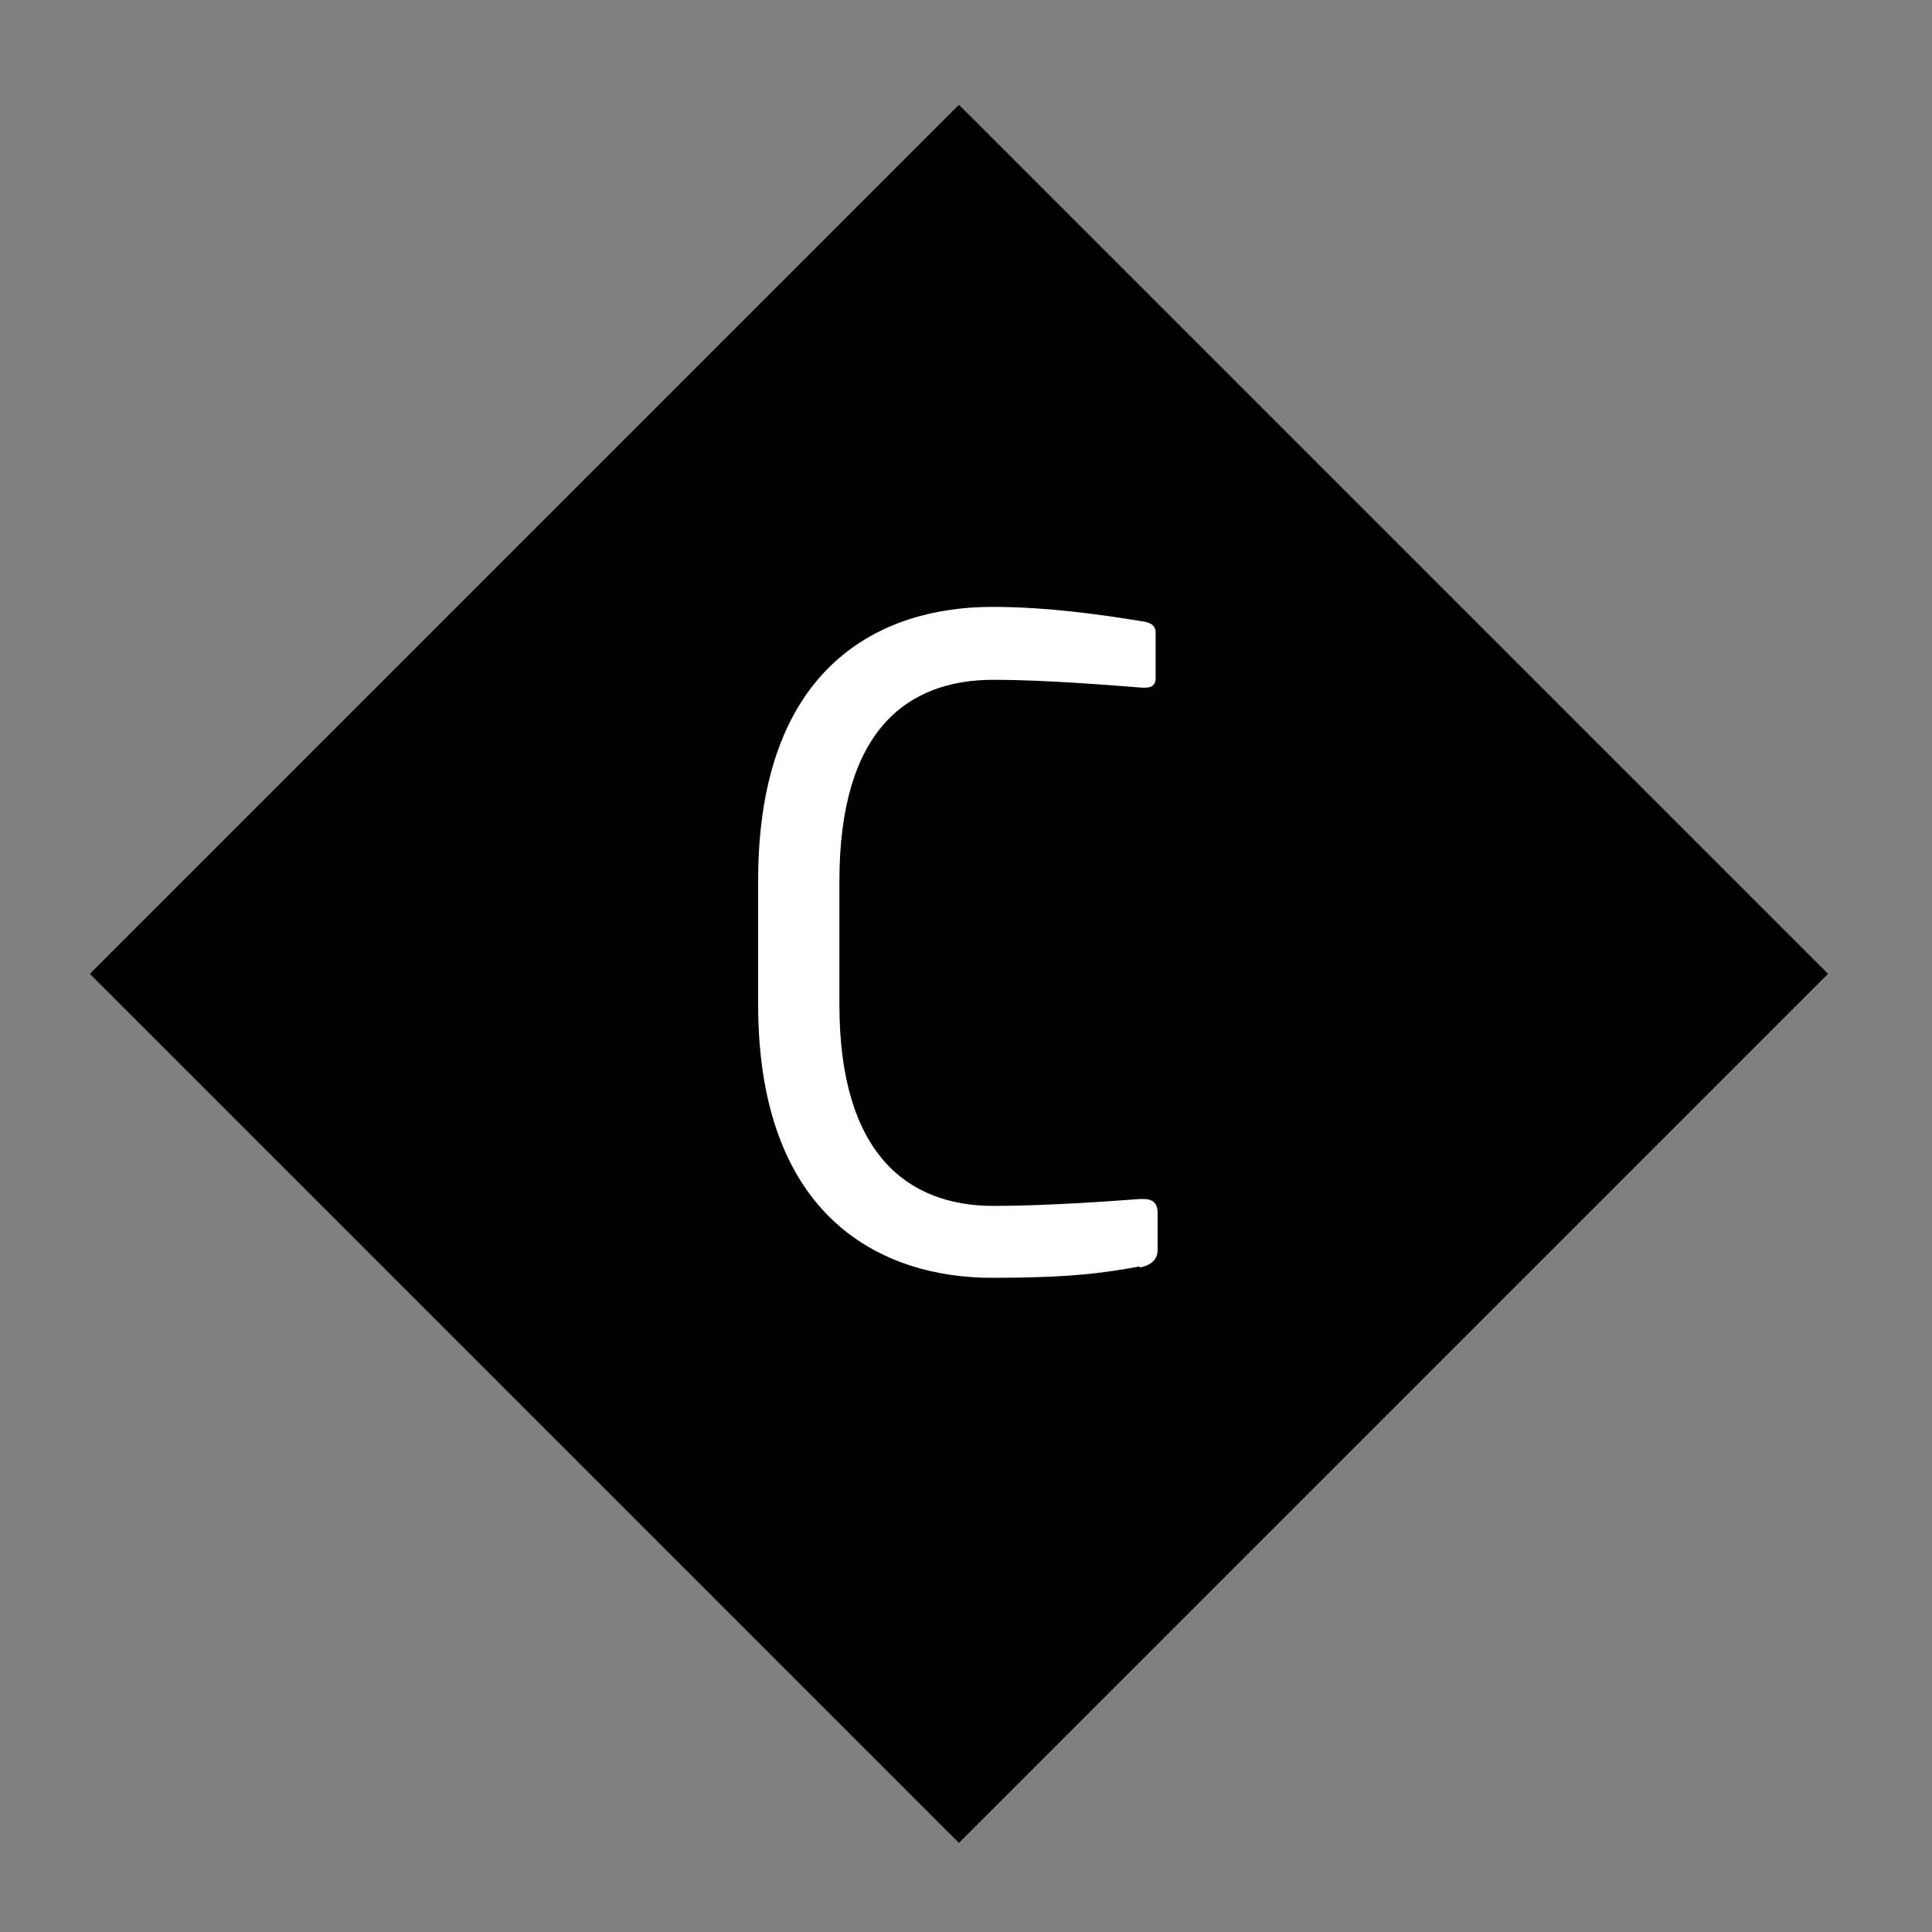
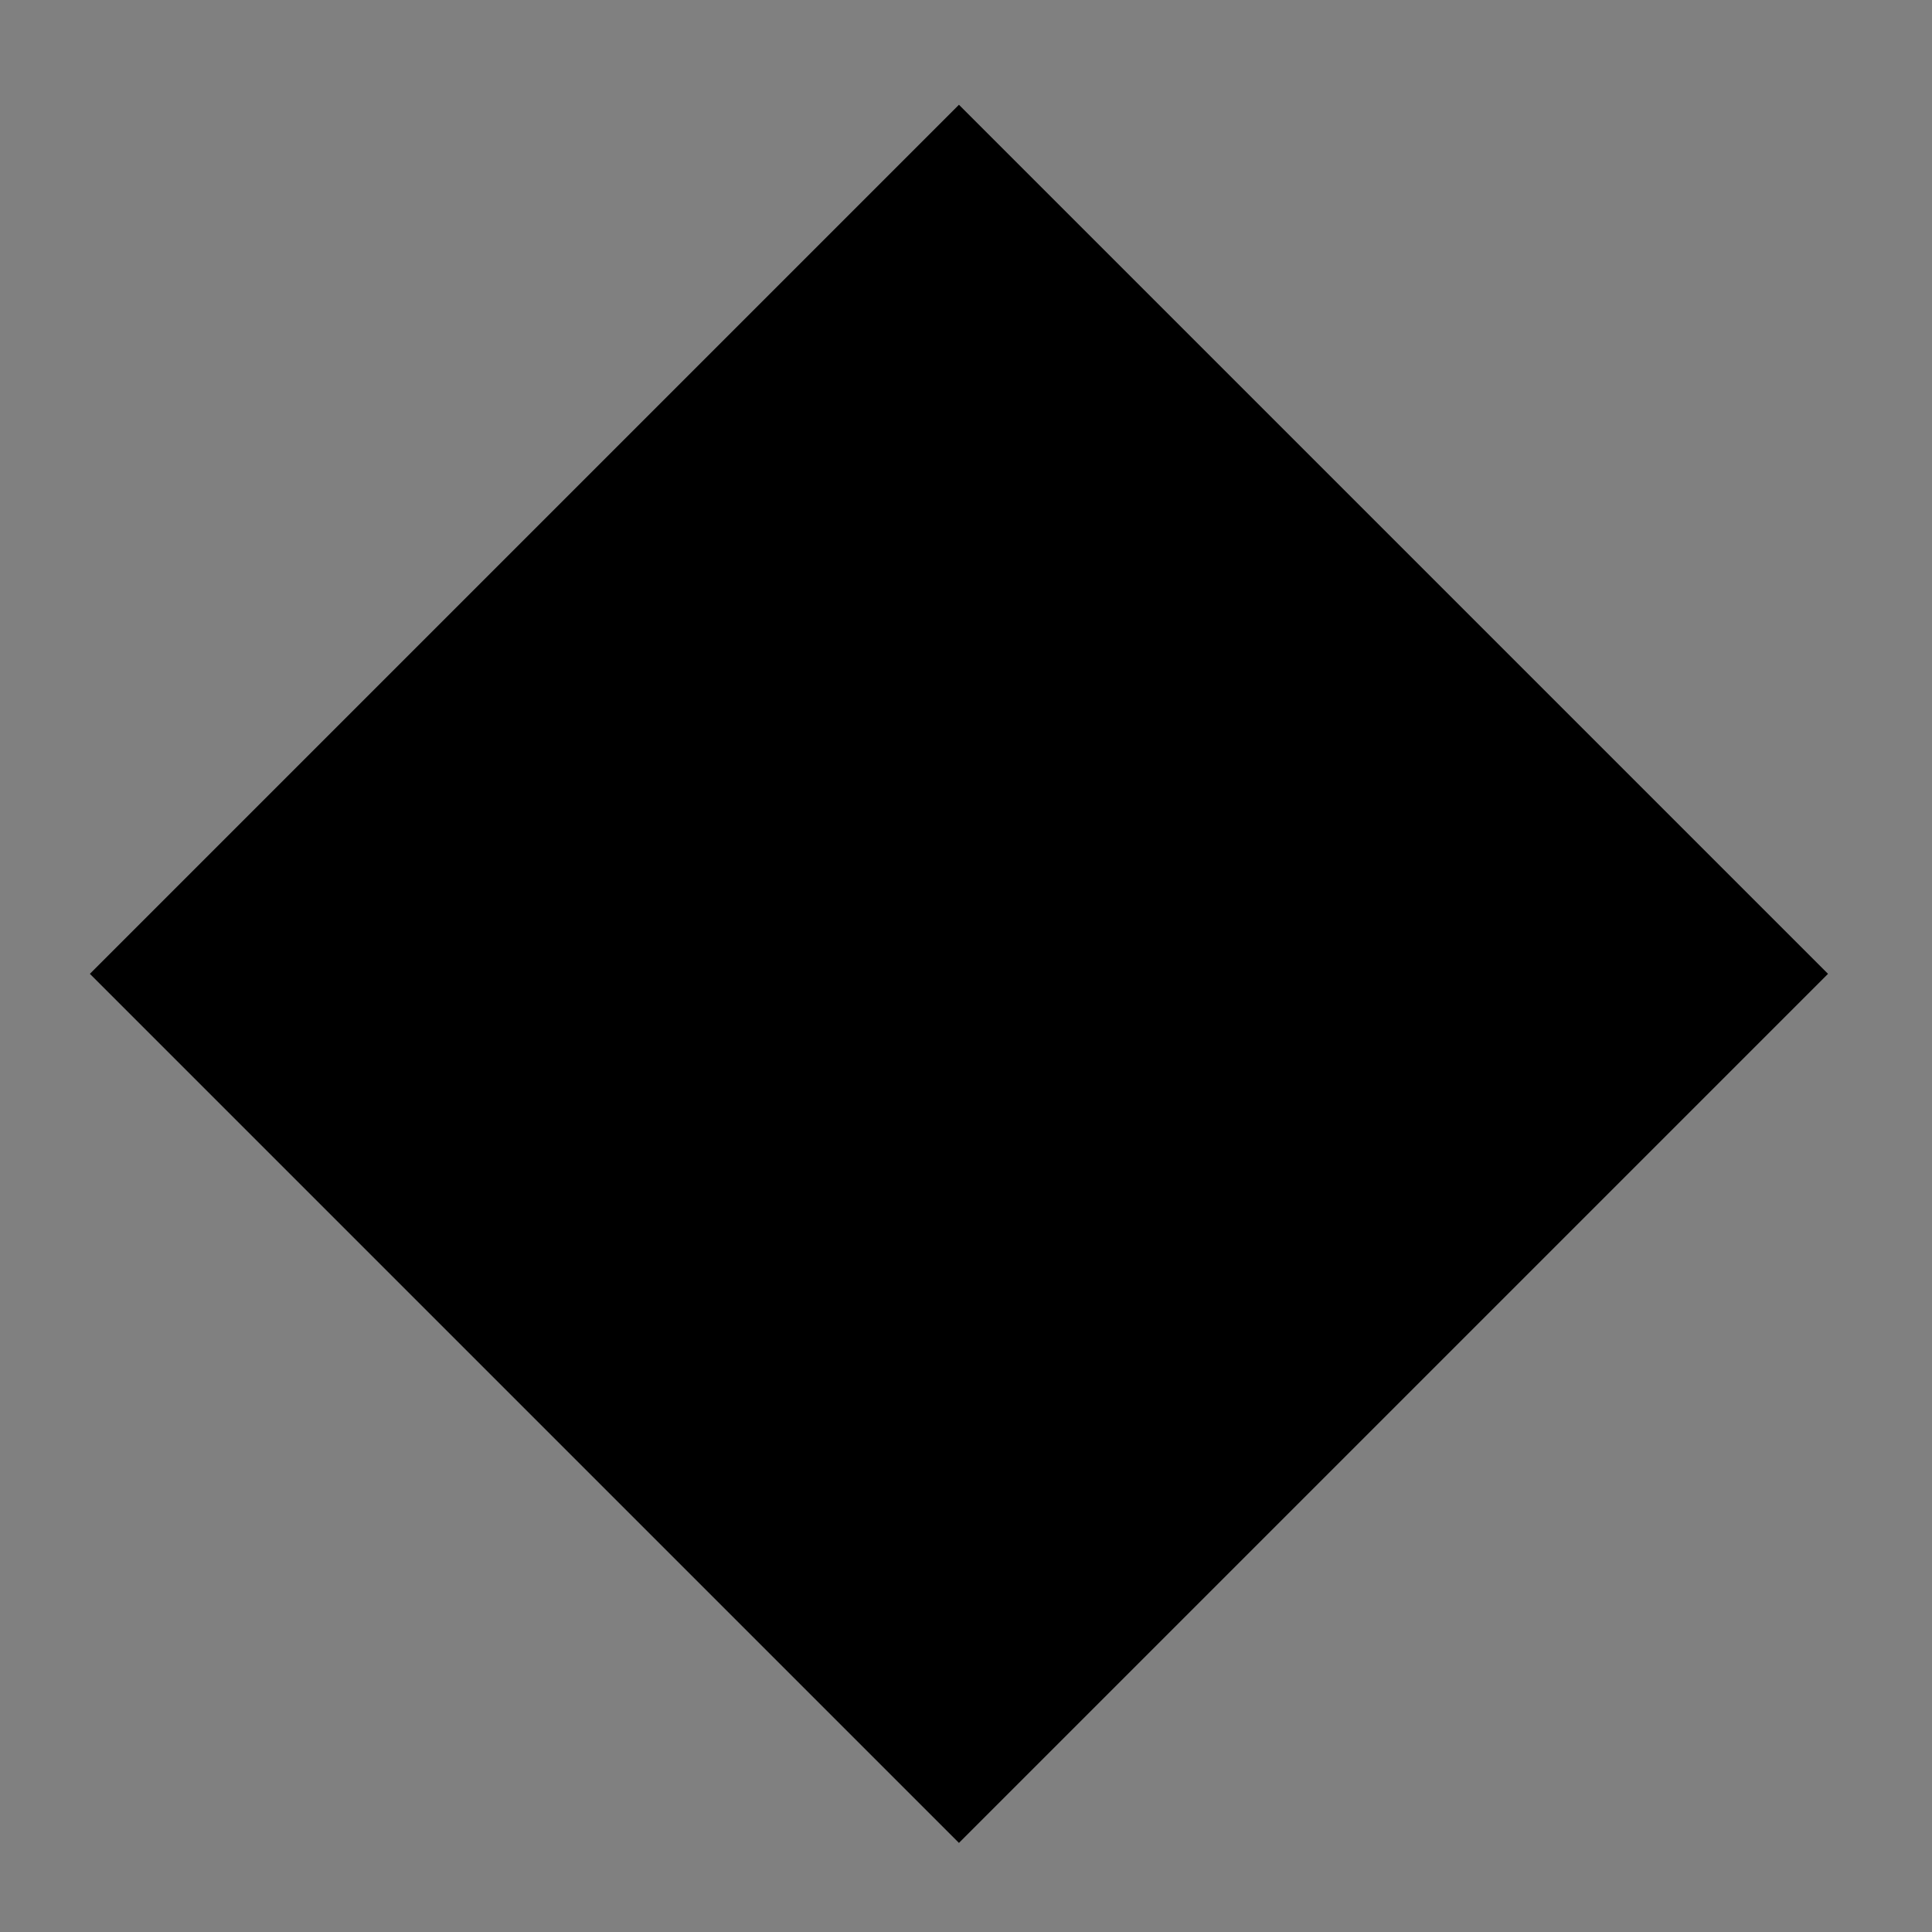
<svg xmlns="http://www.w3.org/2000/svg" id="_レイヤー_2" viewBox="0 0 39.22 39.22">
  <rect x="0" y="0" width="39.22" height="39.22" fill="#808080" stroke="none" />
  <defs>
    <style>.cls-1{fill:none;}.cls-2{fill:#fff;}</style>
  </defs>
  <g id="_レイヤー_1-2">
    <rect x="6.99" y="7.3" width="24.95" height="24.95" transform="translate(-8.28 19.55) rotate(-45)" />
-     <path class="cls-2" d="m23.13,25.71c-.76.14-1.46.23-2.99.23-2.21,0-4.75-1.19-4.75-5.56v-2.5c0-4.41,2.54-5.56,4.75-5.56,1.13,0,2.23.16,3.03.29.16.02.29.07.29.23v.92c0,.11-.04.2-.22.2h-.05c-.65-.05-1.98-.16-3.02-.16-1.76,0-3.13,1.03-3.13,4.09v2.5c0,3.02,1.37,4.09,3.13,4.09,1.03,0,2.32-.09,2.97-.14h.07c.2,0,.29.09.29.29v.74c0,.22-.16.32-.36.36Z" />
    <rect class="cls-1" width="39.22" height="39.22" />
  </g>
</svg>